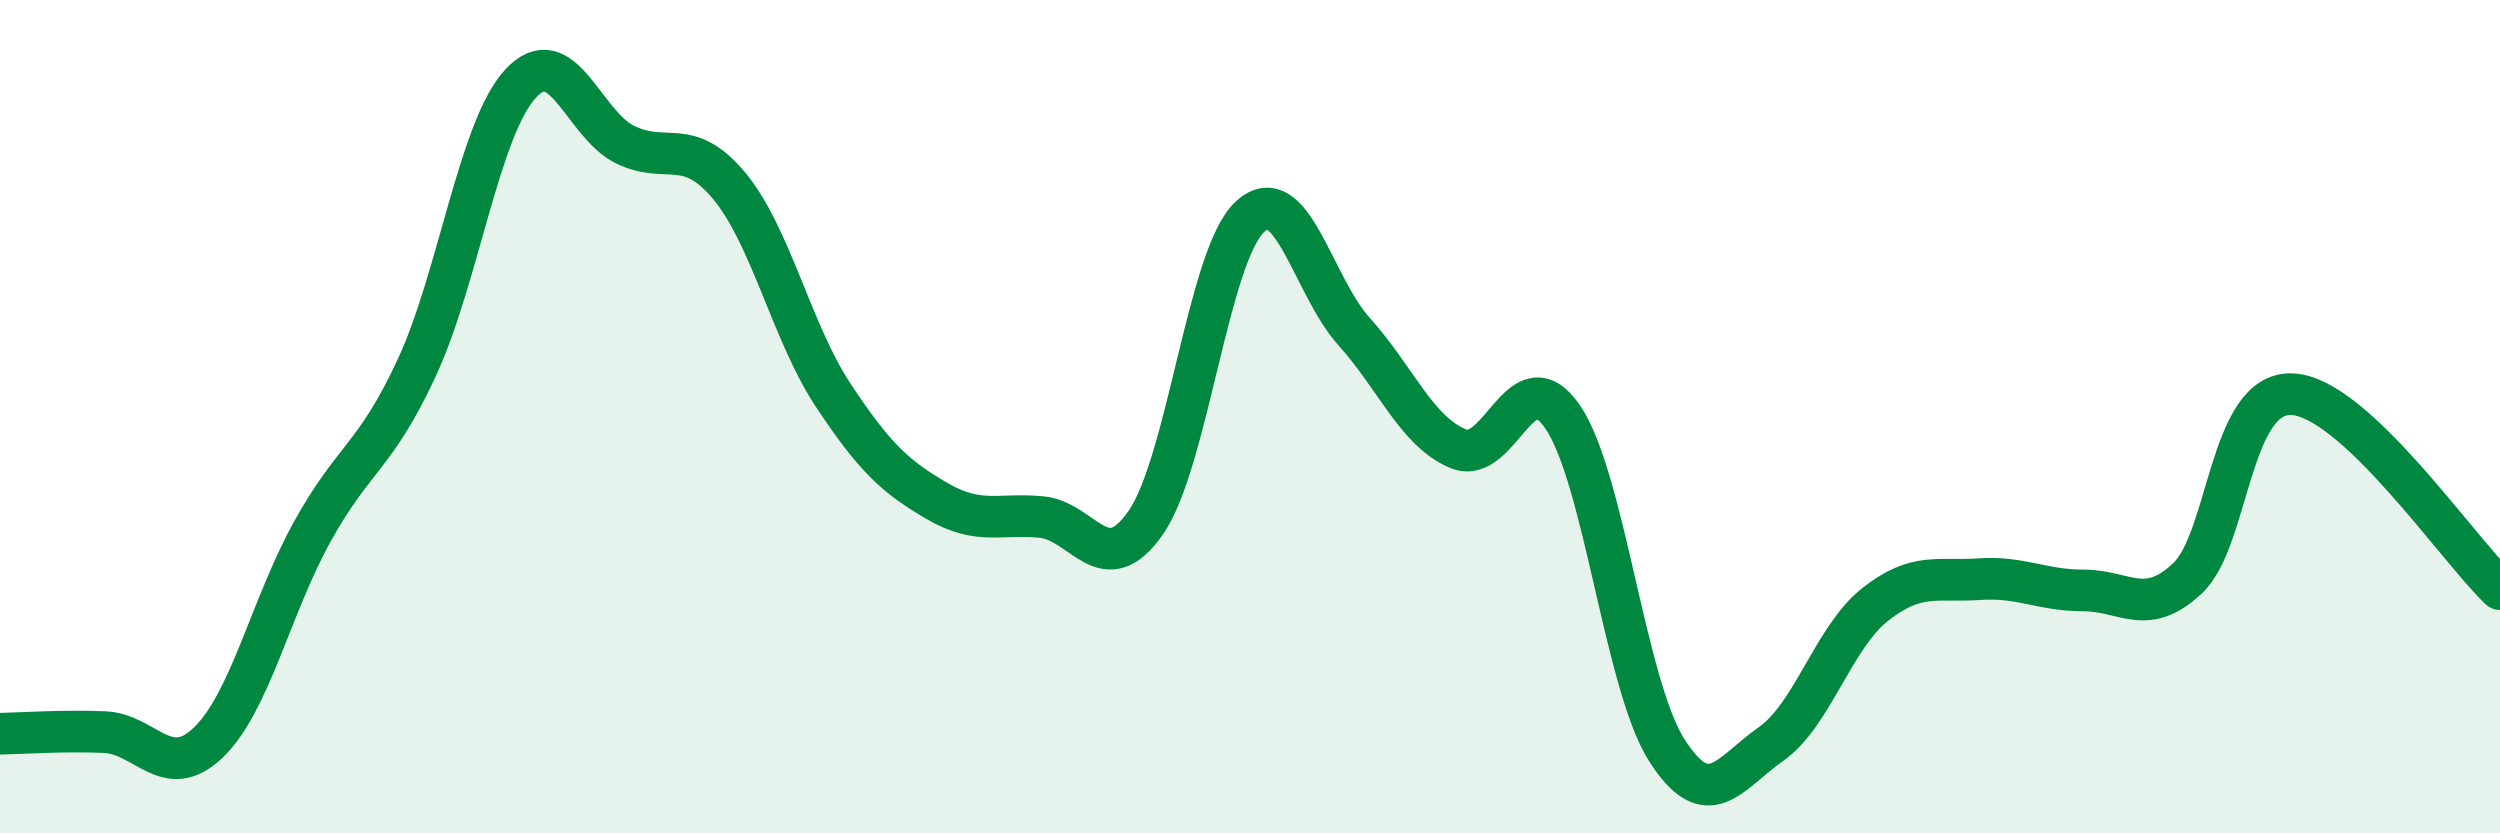
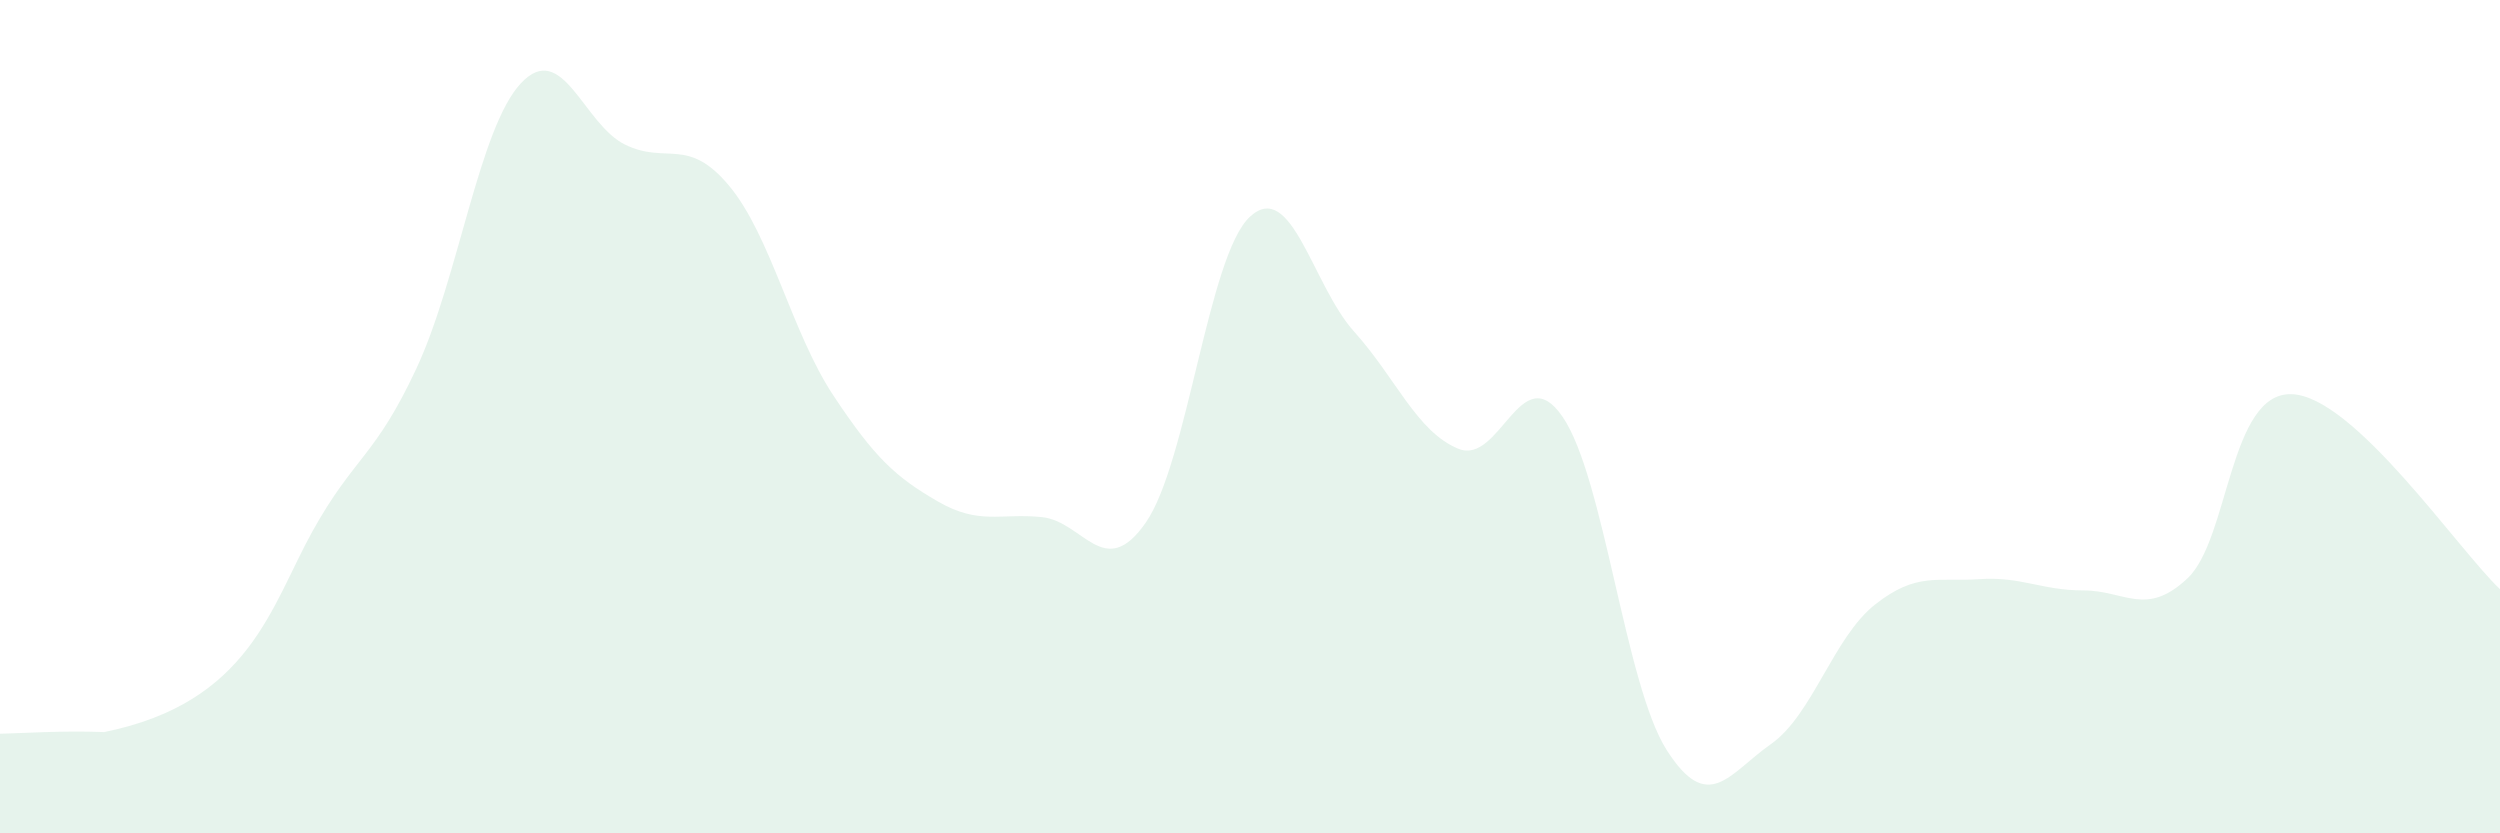
<svg xmlns="http://www.w3.org/2000/svg" width="60" height="20" viewBox="0 0 60 20">
-   <path d="M 0,17.61 C 0.5,17.6 1.5,17.53 2.5,17.57 C 3.5,17.61 4,18.78 5,17.82 C 6,16.86 6.5,14.55 7.5,12.75 C 8.5,10.95 9,10.98 10,8.83 C 11,6.68 11.5,3.07 12.5,2 C 13.5,0.93 14,2.98 15,3.47 C 16,3.96 16.5,3.26 17.5,4.46 C 18.5,5.66 19,7.98 20,9.49 C 21,11 21.5,11.45 22.5,12.03 C 23.5,12.61 24,12.31 25,12.41 C 26,12.51 26.5,13.98 27.5,12.54 C 28.5,11.1 29,6.12 30,5.2 C 31,4.28 31.5,6.85 32.5,7.96 C 33.5,9.07 34,10.36 35,10.77 C 36,11.18 36.5,8.55 37.5,10 C 38.5,11.45 39,16.43 40,18 C 41,19.57 41.5,18.56 42.5,17.86 C 43.5,17.16 44,15.3 45,14.51 C 46,13.72 46.5,13.97 47.5,13.9 C 48.5,13.83 49,14.17 50,14.17 C 51,14.17 51.5,14.82 52.5,13.88 C 53.5,12.94 53.5,9.41 55,9.46 C 56.5,9.51 59,13.2 60,14.14L60 20L0 20Z" fill="#008740" opacity="0.1" stroke-linecap="round" stroke-linejoin="round" />
-   <path d="M 0,17.61 C 0.5,17.6 1.5,17.53 2.5,17.57 C 3.5,17.61 4,18.78 5,17.82 C 6,16.86 6.5,14.55 7.5,12.75 C 8.5,10.95 9,10.98 10,8.83 C 11,6.68 11.5,3.07 12.5,2 C 13.5,0.93 14,2.98 15,3.47 C 16,3.96 16.5,3.26 17.5,4.46 C 18.5,5.66 19,7.98 20,9.49 C 21,11 21.5,11.45 22.5,12.03 C 23.5,12.61 24,12.31 25,12.41 C 26,12.51 26.5,13.98 27.5,12.54 C 28.5,11.1 29,6.12 30,5.2 C 31,4.28 31.5,6.85 32.5,7.96 C 33.5,9.07 34,10.36 35,10.77 C 36,11.18 36.5,8.55 37.5,10 C 38.5,11.45 39,16.43 40,18 C 41,19.57 41.5,18.56 42.5,17.86 C 43.5,17.16 44,15.3 45,14.51 C 46,13.72 46.5,13.97 47.5,13.9 C 48.5,13.83 49,14.17 50,14.17 C 51,14.17 51.5,14.82 52.5,13.88 C 53.5,12.94 53.5,9.41 55,9.46 C 56.5,9.51 59,13.2 60,14.14" stroke="#008740" stroke-width="1" fill="none" stroke-linecap="round" stroke-linejoin="round" />
+   <path d="M 0,17.61 C 0.5,17.6 1.5,17.53 2.5,17.57 C 6,16.86 6.5,14.55 7.5,12.75 C 8.5,10.95 9,10.98 10,8.83 C 11,6.68 11.5,3.07 12.5,2 C 13.5,0.93 14,2.98 15,3.47 C 16,3.96 16.5,3.26 17.5,4.46 C 18.5,5.66 19,7.98 20,9.49 C 21,11 21.5,11.45 22.5,12.03 C 23.5,12.61 24,12.31 25,12.41 C 26,12.51 26.5,13.98 27.5,12.54 C 28.5,11.1 29,6.12 30,5.2 C 31,4.28 31.5,6.85 32.5,7.96 C 33.5,9.07 34,10.36 35,10.77 C 36,11.18 36.5,8.55 37.5,10 C 38.5,11.45 39,16.43 40,18 C 41,19.57 41.5,18.56 42.5,17.86 C 43.5,17.16 44,15.3 45,14.51 C 46,13.72 46.5,13.97 47.5,13.9 C 48.5,13.83 49,14.17 50,14.17 C 51,14.17 51.5,14.82 52.5,13.88 C 53.5,12.94 53.5,9.41 55,9.46 C 56.5,9.51 59,13.2 60,14.14L60 20L0 20Z" fill="#008740" opacity="0.1" stroke-linecap="round" stroke-linejoin="round" />
</svg>